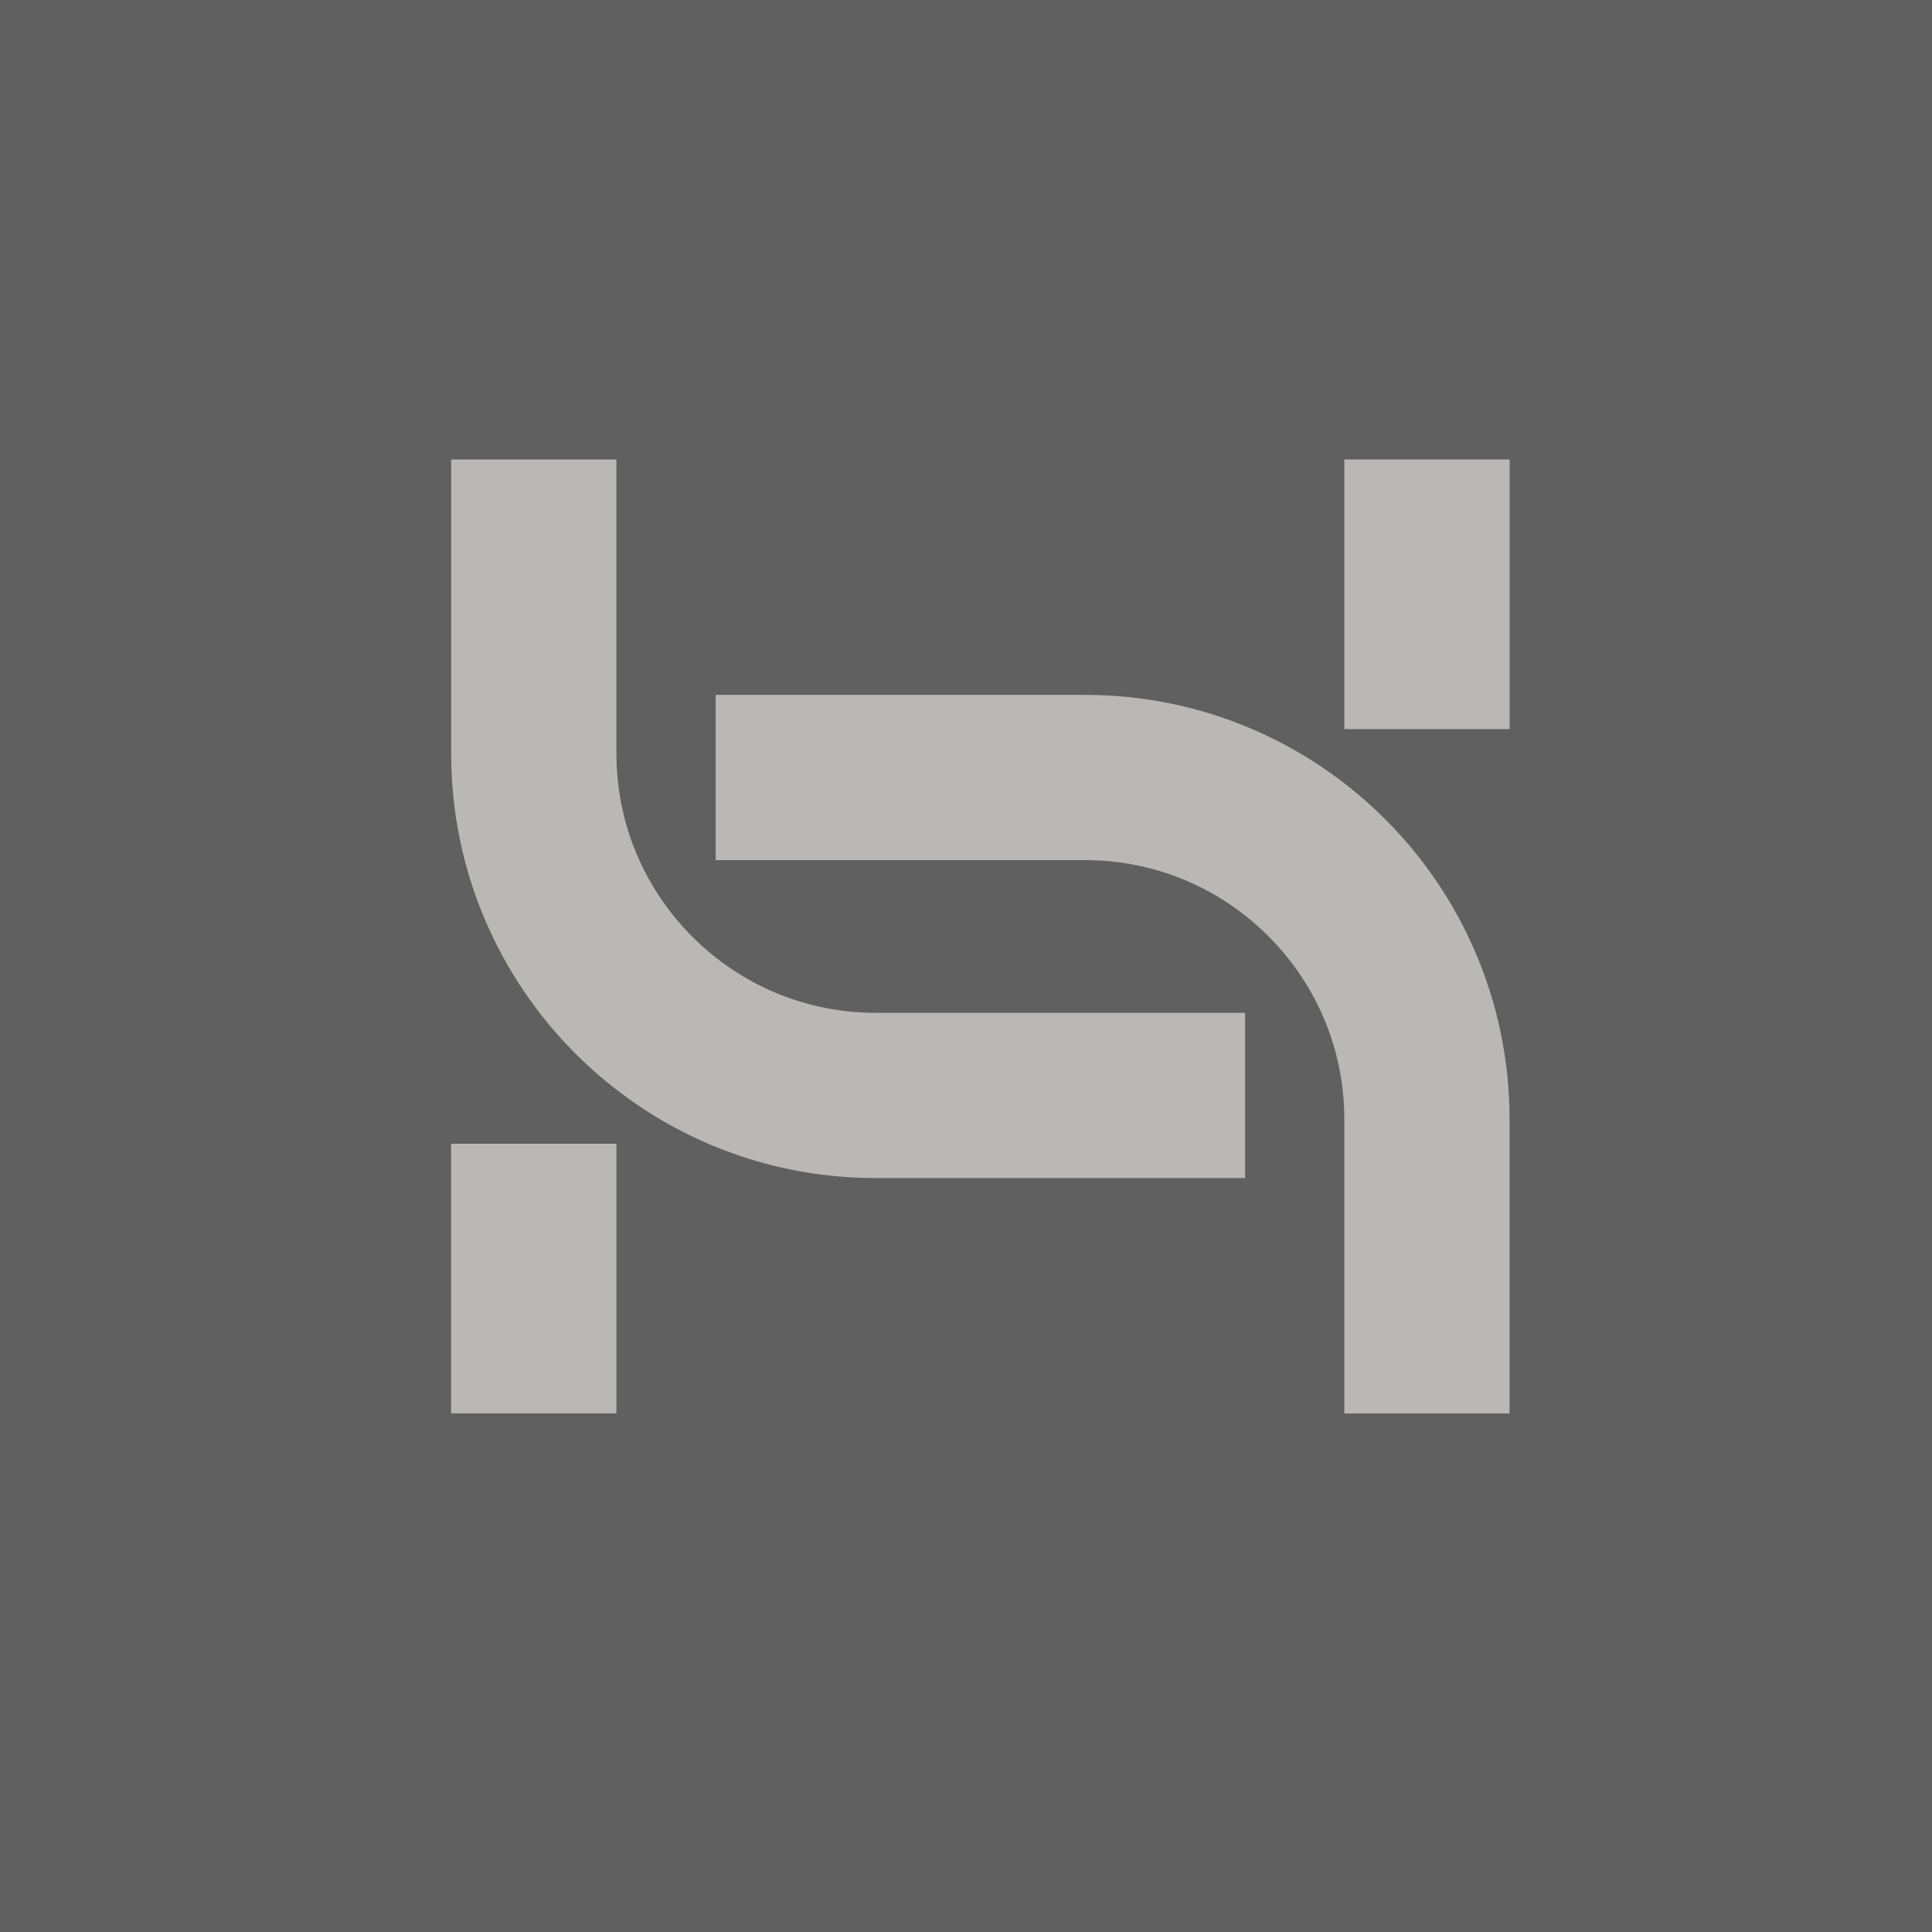
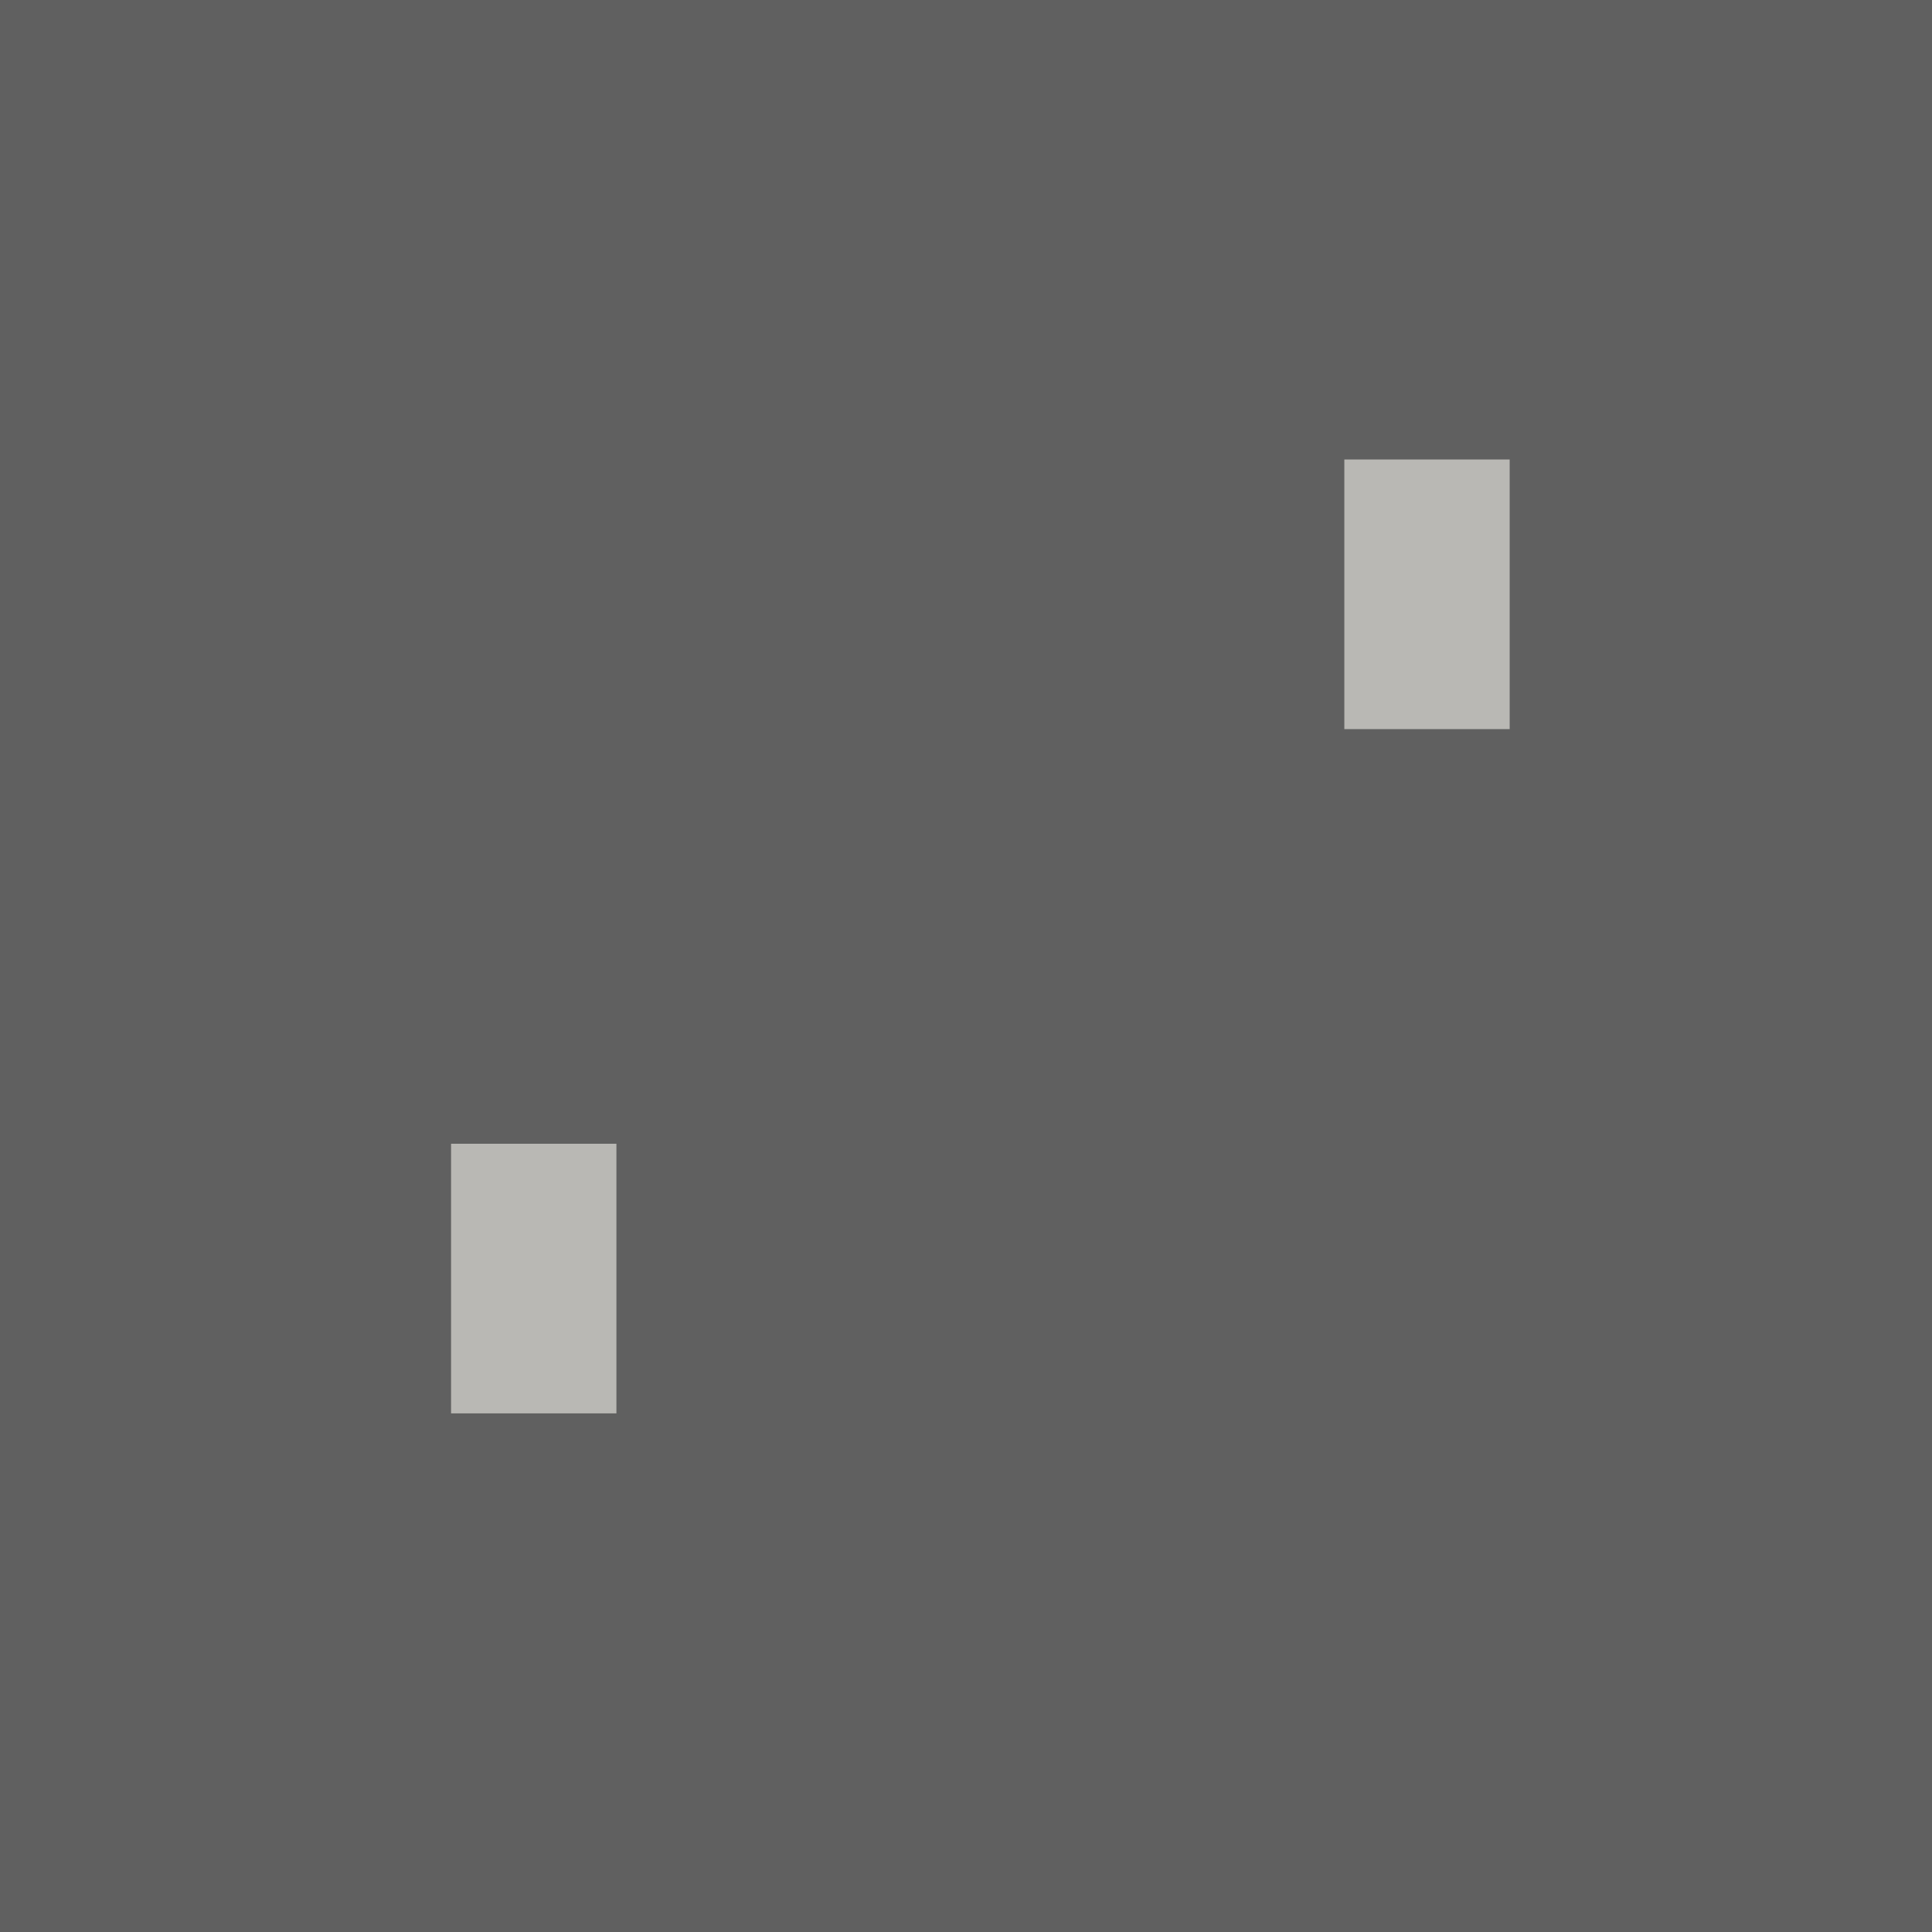
<svg xmlns="http://www.w3.org/2000/svg" id="Layer_2" viewBox="0 0 211.03 211.03">
  <defs>
    <style>
      .cls-1 {
        fill: #606060;
      }

      .cls-2 {
        fill: #b9b8b4;
      }
    </style>
  </defs>
  <g id="Layer_1-2" data-name="Layer_1">
    <g>
      <rect class="cls-1" width="211.03" height="211.03" />
      <g>
        <polyline class="cls-2" points="146.84 50.19 146.84 79.64 164.9 79.64 164.9 50.19" />
-         <path class="cls-2" d="M136,110.63h-40.33c-7.85,0-14.88-3.16-20.04-8.3-5.14-5.16-8.29-12.18-8.3-20.04v-32.1h-18.05v32.1c0,25.62,20.76,46.39,46.39,46.39h40.33v-18.05h0Z" />
        <polyline class="cls-2" points="67.33 154.38 67.33 124.93 49.27 124.93 49.27 154.38" />
-         <path class="cls-2" d="M78.17,93.95h40.33c7.85,0,14.88,3.16,20.04,8.3,5.14,5.16,8.3,12.18,8.3,20.04v32.1h18.05v-32.1c0-25.63-20.77-46.39-46.39-46.39h-40.33v18.05h0Z" />
      </g>
    </g>
  </g>
</svg>